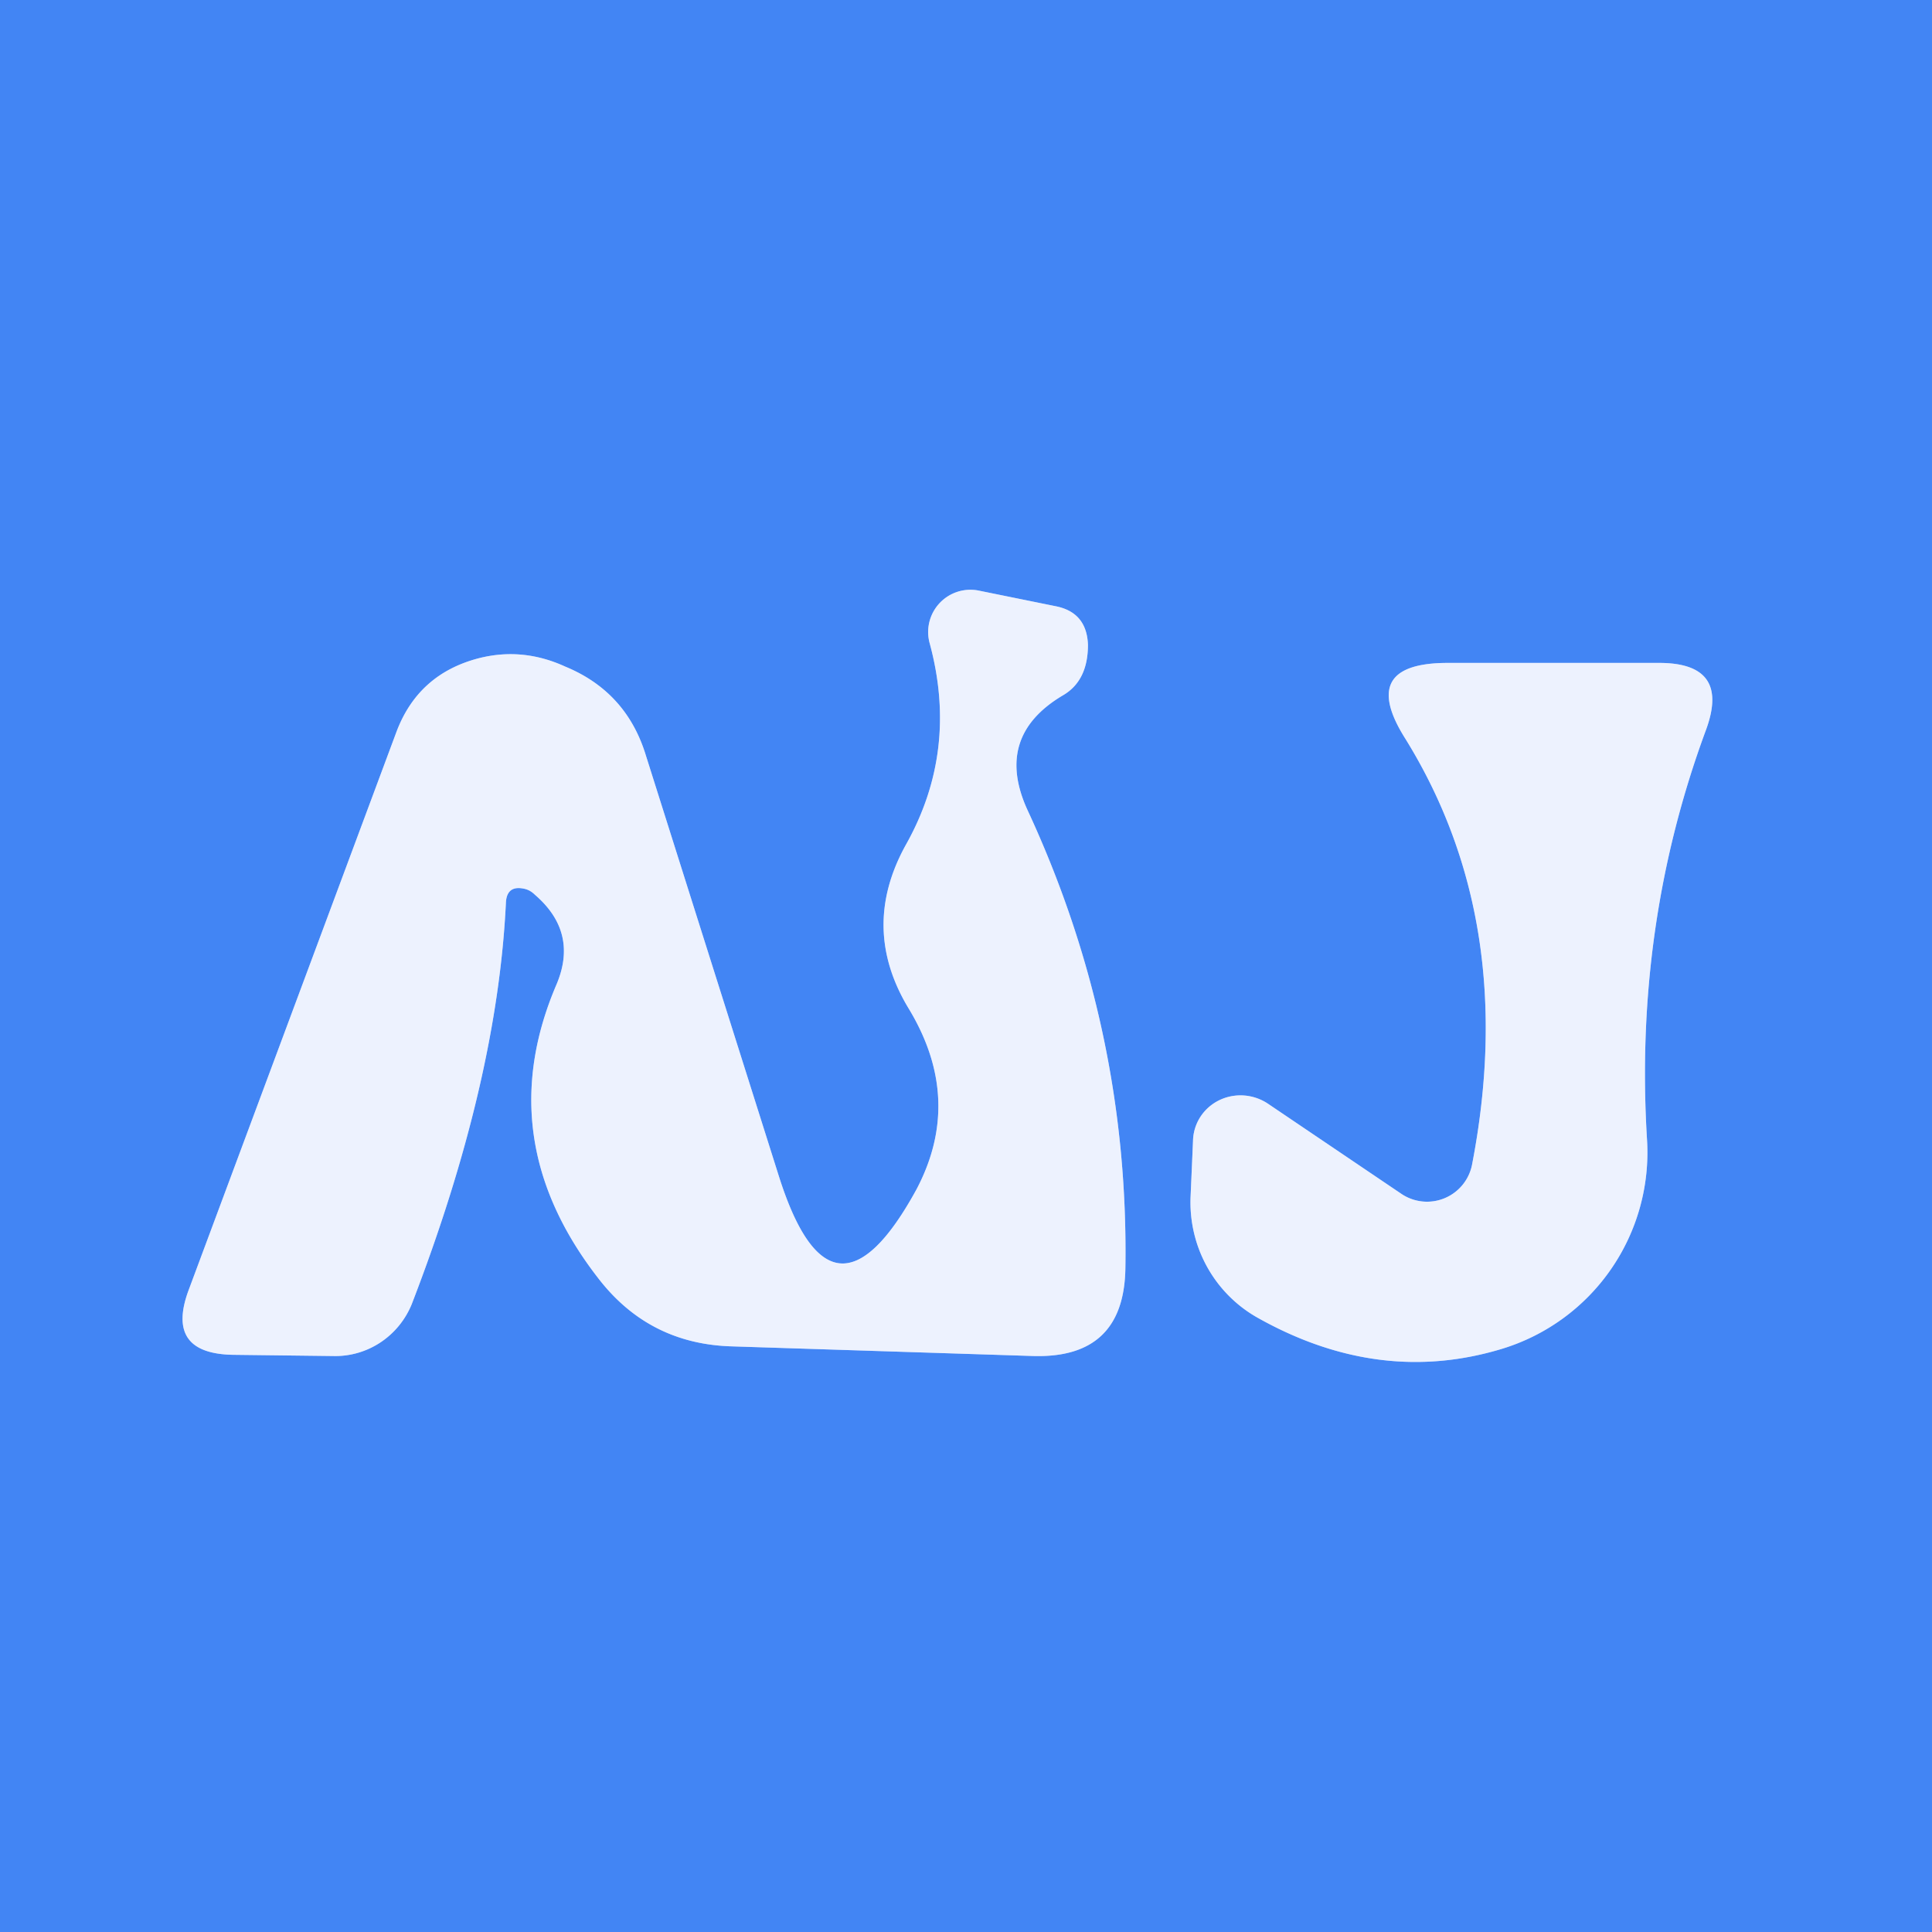
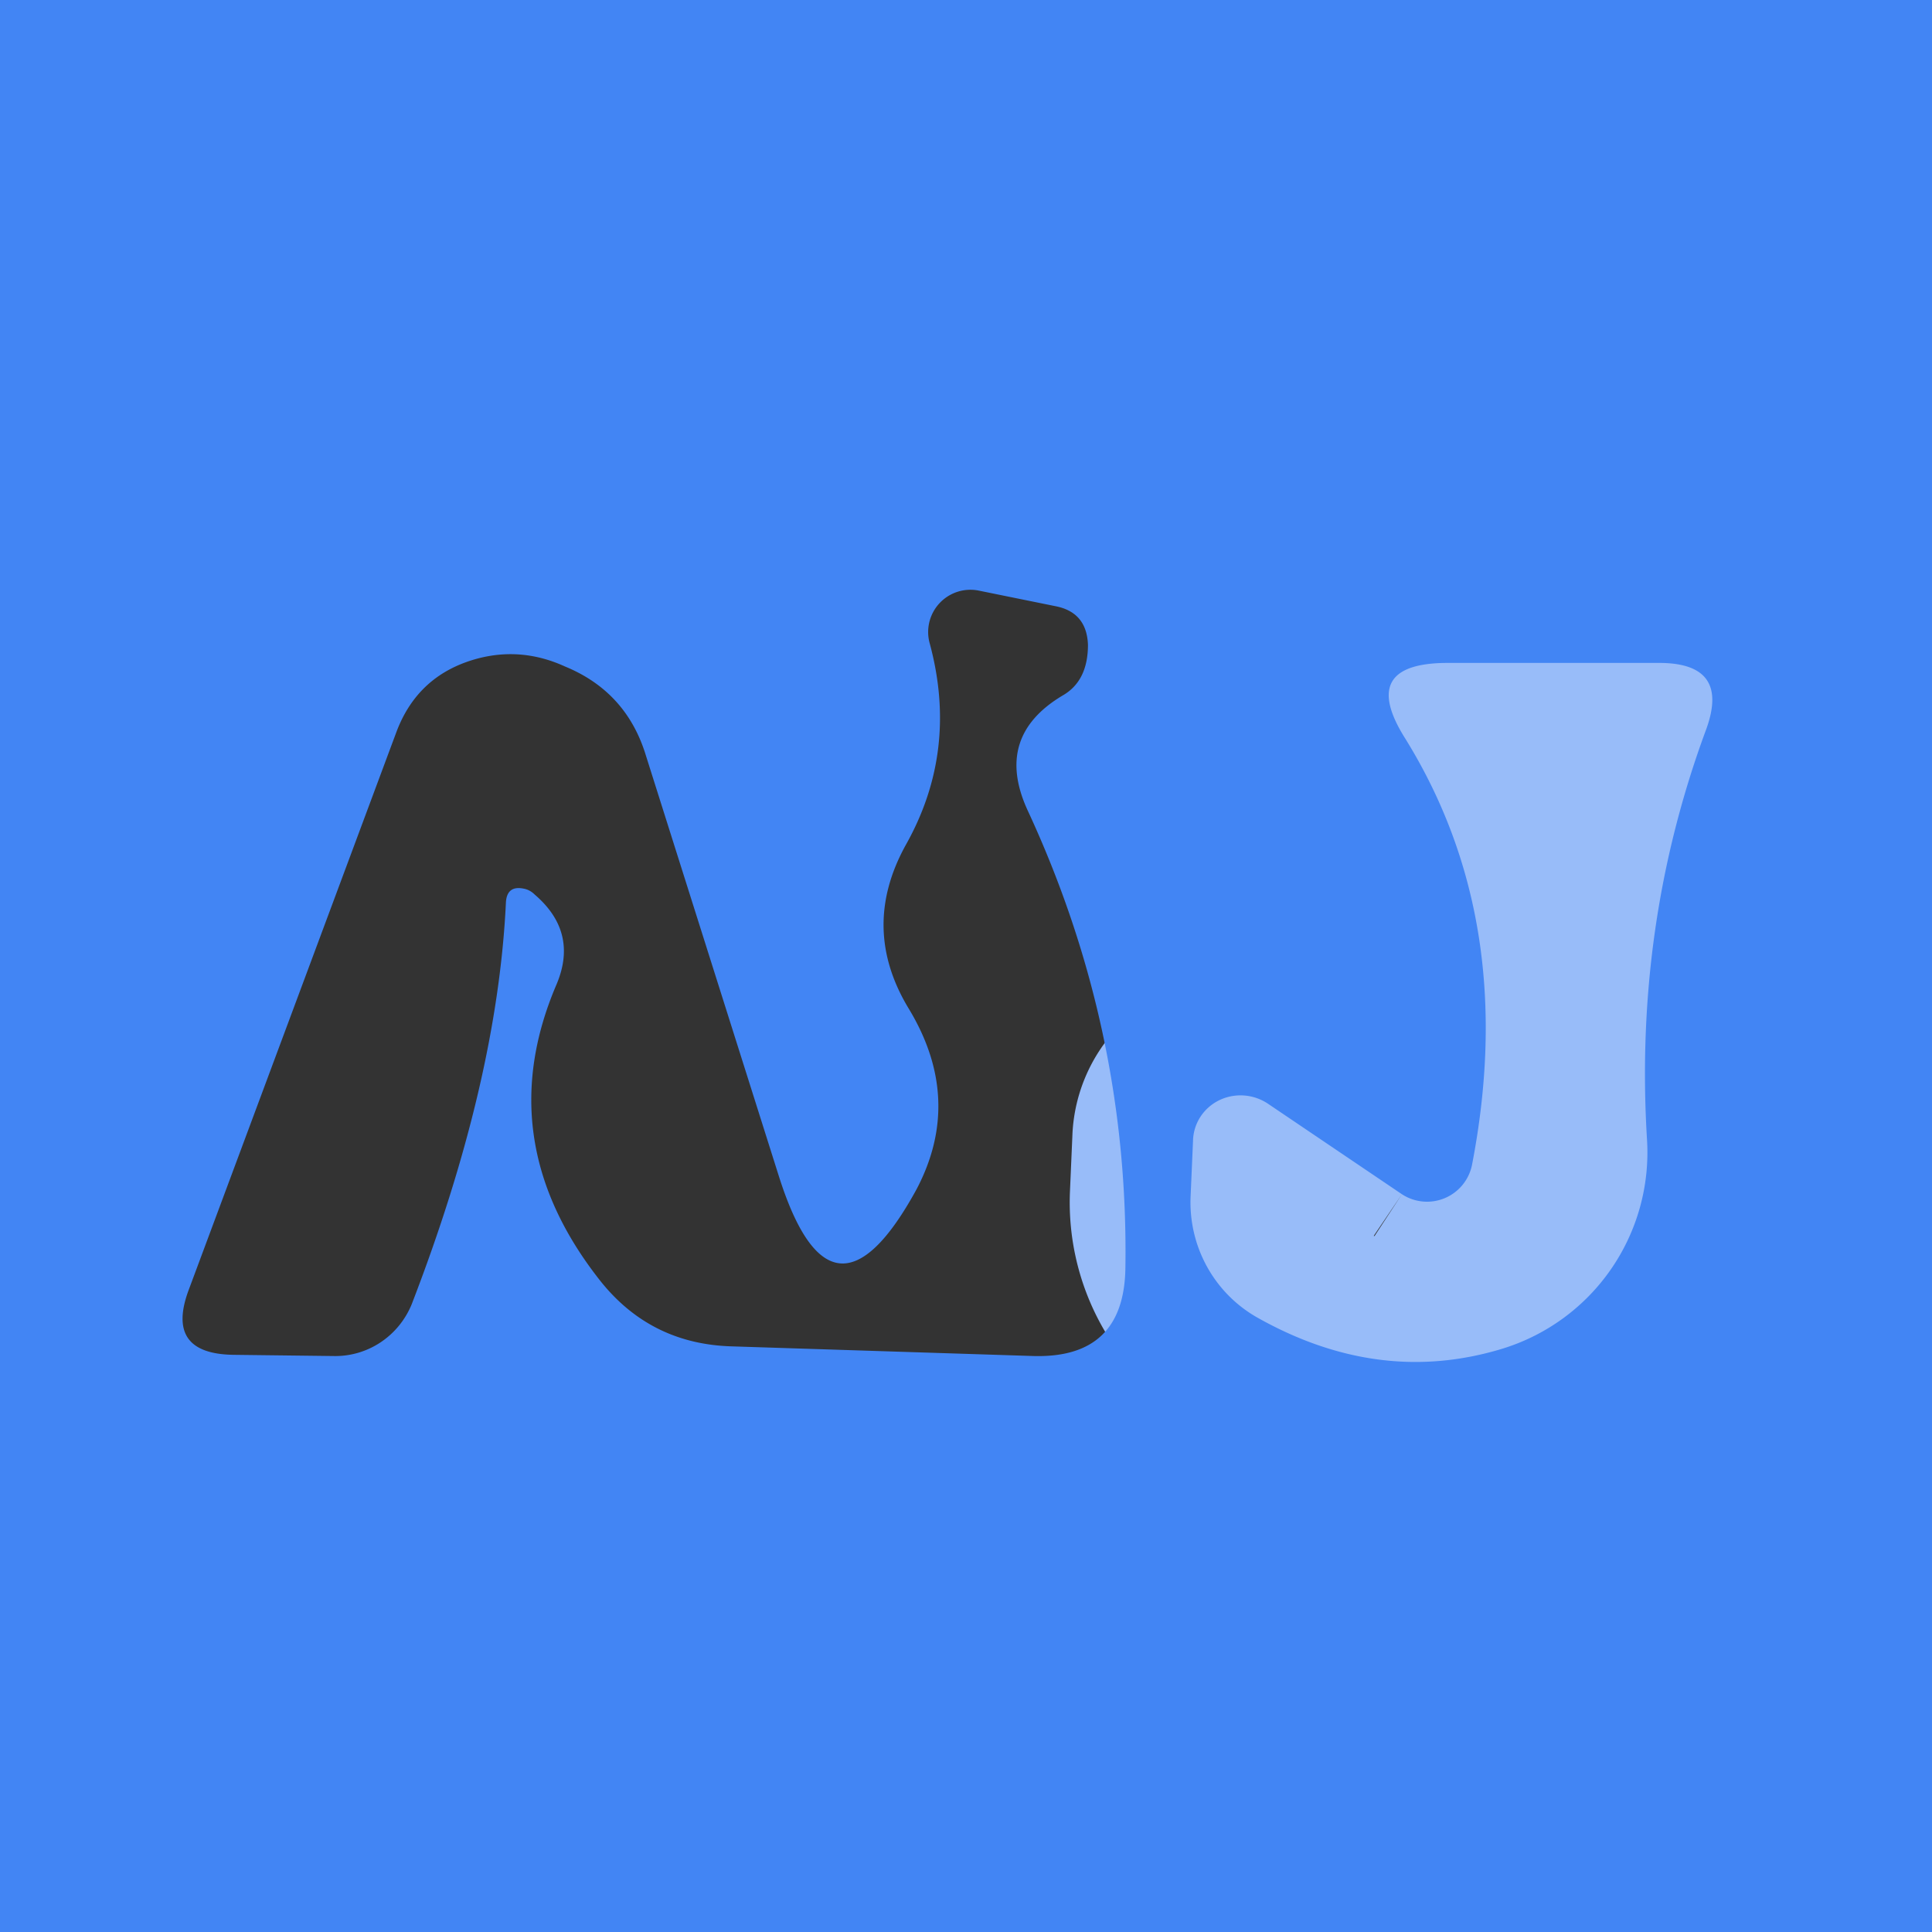
<svg xmlns="http://www.w3.org/2000/svg" version="1.1" viewBox="0.00 0.00 16.00 16.00">
  <rect x="0.00" y="0.00" width="16.00" height="16.00" fill="#333333" stroke="none" />
  <g stroke-width="2.00" fill="none" stroke-linecap="butt">
-     <path stroke="#98bcf9" vector-effect="non-scaling-stroke" d="   M 4.34 7.36   Q 4.39 7.37 4.43 7.41   Q 4.79 7.72 4.61 8.15   Q 4.06 9.43 4.95 10.58   Q 5.37 11.13 6.06 11.15   L 8.56 11.23   Q 9.31 11.25 9.32 10.50   Q 9.35 8.52 8.51 6.71   Q 8.23 6.10 8.80 5.76   Q 9.01 5.64 9.01 5.34   Q 9.00 5.07 8.74 5.02   L 8.10 4.89   A 0.35 0.35 0.0 0 0 7.70 5.33   Q 7.94 6.22 7.50 7.00   Q 7.12 7.69 7.53 8.36   Q 7.98 9.11 7.59 9.85   Q 6.89 11.13 6.45 9.74   L 5.35 6.26   Q 5.19 5.73 4.68 5.52   Q 4.33 5.36 3.97 5.45   Q 3.46 5.58 3.28 6.07   L 1.56 10.69   Q 1.37 11.21 1.93 11.22   L 2.76 11.23   A 0.69 0.68 -78.1 0 0 3.41 10.80   Q 4.12 8.96 4.19 7.47   Q 4.20 7.33 4.34 7.36" />
    <path stroke="#98bcf9" vector-effect="non-scaling-stroke" d="   M 11.61 9.89   L 10.50 9.14   A 0.40 0.39 17.9 0 0 9.88 9.45   L 9.86 9.91   A 1.10 1.09 -74.0 0 0 10.41 10.91   Q 11.42 11.48 12.44 11.17   A 1.70 1.70 0.0 0 0 13.64 9.44   Q 13.53 7.66 14.13 6.04   Q 14.33 5.49 13.74 5.49   L 11.99 5.49   Q 11.24 5.49 11.64 6.12   Q 12.58 7.64 12.19 9.65   A 0.38 0.38 0.0 0 1 11.61 9.89" />
  </g>
  <path fill="#4285f4" d="   M 0.00 0.00   L 16.00 0.00   L 16.00 16.00   L 0.00 16.00   L 0.00 0.00   Z   M 4.34 7.36   Q 4.39 7.37 4.43 7.41   Q 4.79 7.72 4.61 8.15   Q 4.06 9.43 4.95 10.58   Q 5.37 11.13 6.06 11.15   L 8.56 11.23   Q 9.31 11.25 9.32 10.50   Q 9.35 8.52 8.51 6.71   Q 8.23 6.10 8.80 5.76   Q 9.01 5.64 9.01 5.34   Q 9.00 5.07 8.74 5.02   L 8.10 4.89   A 0.35 0.35 0.0 0 0 7.70 5.33   Q 7.94 6.22 7.50 7.00   Q 7.12 7.69 7.53 8.36   Q 7.98 9.11 7.59 9.85   Q 6.89 11.13 6.45 9.74   L 5.35 6.26   Q 5.19 5.73 4.68 5.52   Q 4.33 5.36 3.97 5.45   Q 3.46 5.58 3.28 6.07   L 1.56 10.69   Q 1.37 11.21 1.93 11.22   L 2.76 11.23   A 0.69 0.68 -78.1 0 0 3.41 10.80   Q 4.12 8.96 4.19 7.47   Q 4.20 7.33 4.34 7.36   Z   M 11.61 9.89   L 10.50 9.14   A 0.40 0.39 17.9 0 0 9.88 9.45   L 9.86 9.91   A 1.10 1.09 -74.0 0 0 10.41 10.91   Q 11.42 11.48 12.44 11.17   A 1.70 1.70 0.0 0 0 13.64 9.44   Q 13.53 7.66 14.13 6.04   Q 14.33 5.49 13.74 5.49   L 11.99 5.49   Q 11.24 5.49 11.64 6.12   Q 12.58 7.64 12.19 9.65   A 0.38 0.38 0.0 0 1 11.61 9.89   Z" />
-   <path fill="#edf2fe" d="   M 4.19 7.47   Q 4.12 8.96 3.41 10.80   A 0.69 0.68 -78.1 0 1 2.76 11.23   L 1.93 11.22   Q 1.37 11.21 1.56 10.69   L 3.28 6.07   Q 3.46 5.58 3.97 5.45   Q 4.33 5.36 4.68 5.52   Q 5.19 5.73 5.35 6.26   L 6.45 9.74   Q 6.89 11.13 7.59 9.85   Q 7.98 9.11 7.53 8.36   Q 7.12 7.69 7.50 7.00   Q 7.94 6.22 7.70 5.33   A 0.35 0.35 0.0 0 1 8.10 4.89   L 8.74 5.02   Q 9.00 5.07 9.01 5.34   Q 9.01 5.64 8.80 5.76   Q 8.23 6.10 8.51 6.71   Q 9.35 8.52 9.32 10.50   Q 9.31 11.25 8.56 11.23   L 6.06 11.15   Q 5.37 11.13 4.95 10.58   Q 4.06 9.43 4.61 8.15   Q 4.79 7.72 4.43 7.41   Q 4.39 7.37 4.34 7.36   Q 4.20 7.33 4.19 7.47   Z" />
-   <path fill="#edf2fe" d="   M 12.19 9.65   Q 12.58 7.64 11.64 6.12   Q 11.24 5.49 11.99 5.49   L 13.74 5.49   Q 14.33 5.49 14.13 6.04   Q 13.53 7.66 13.64 9.44   A 1.70 1.70 0.0 0 1 12.44 11.17   Q 11.42 11.48 10.41 10.91   A 1.10 1.09 -74.0 0 1 9.86 9.91   L 9.88 9.45   A 0.40 0.39 17.9 0 1 10.50 9.14   L 11.61 9.89   A 0.38 0.38 0.0 0 0 12.19 9.65   Z" />
</svg>